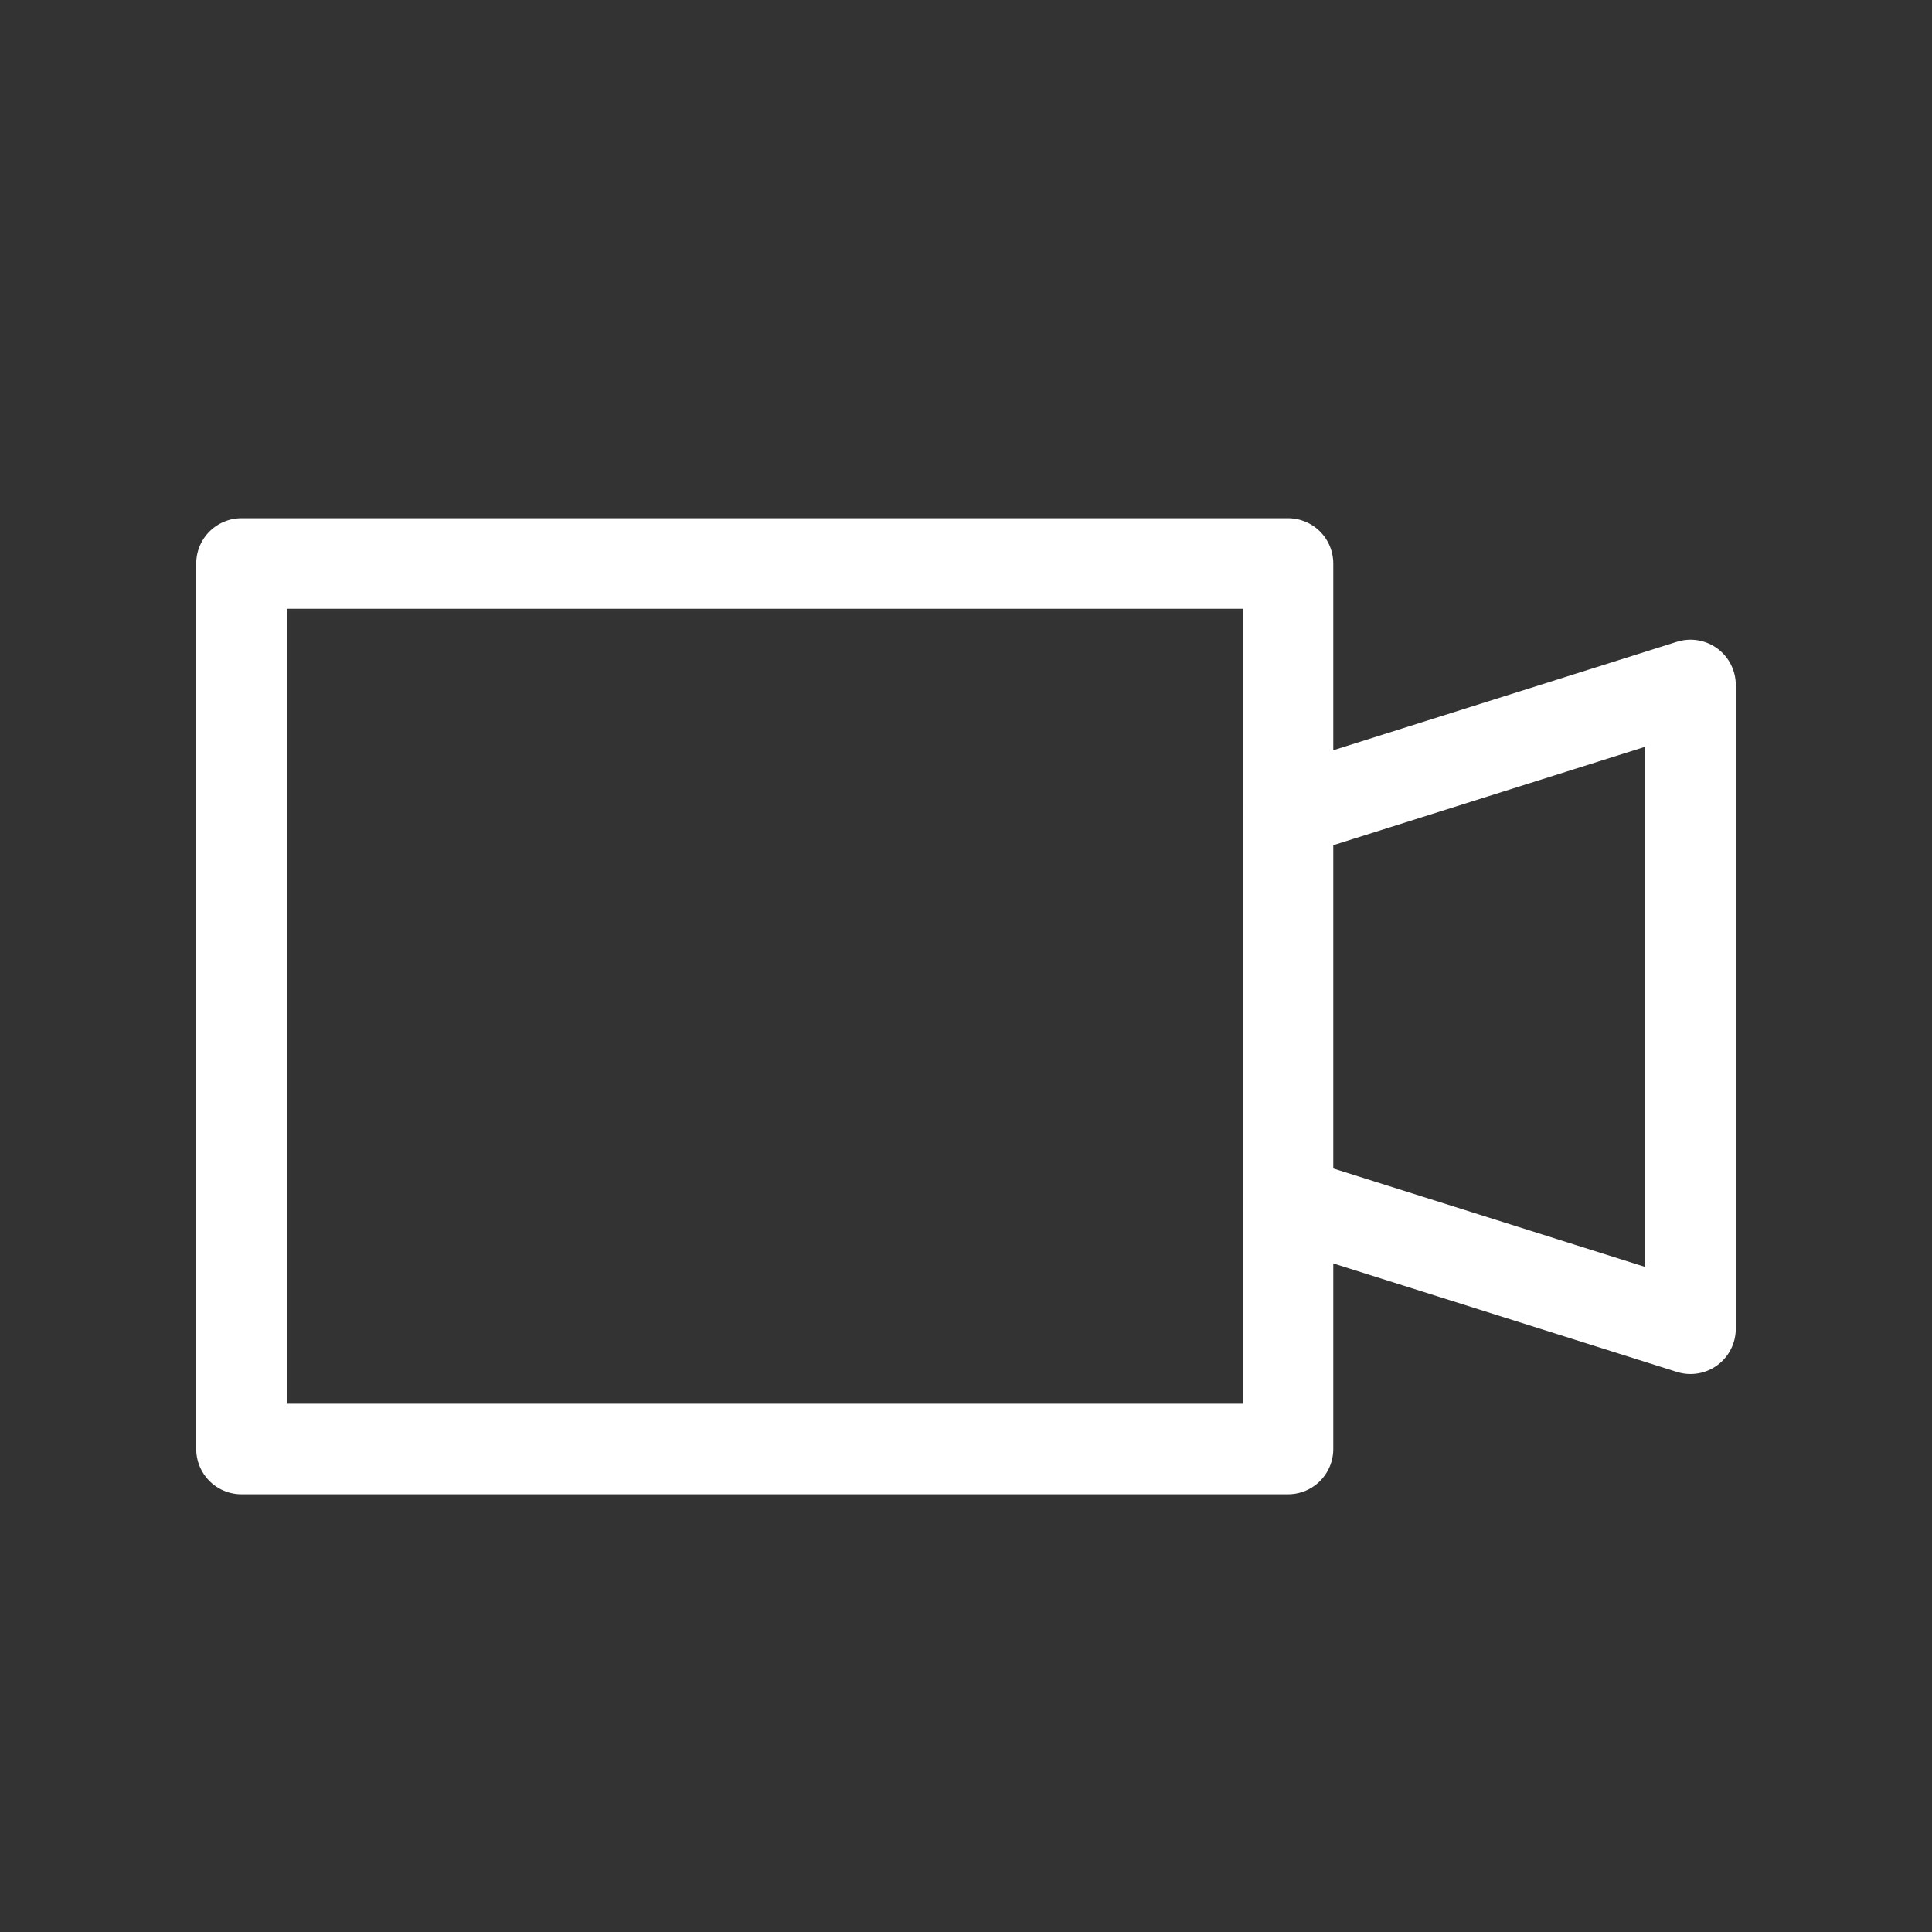
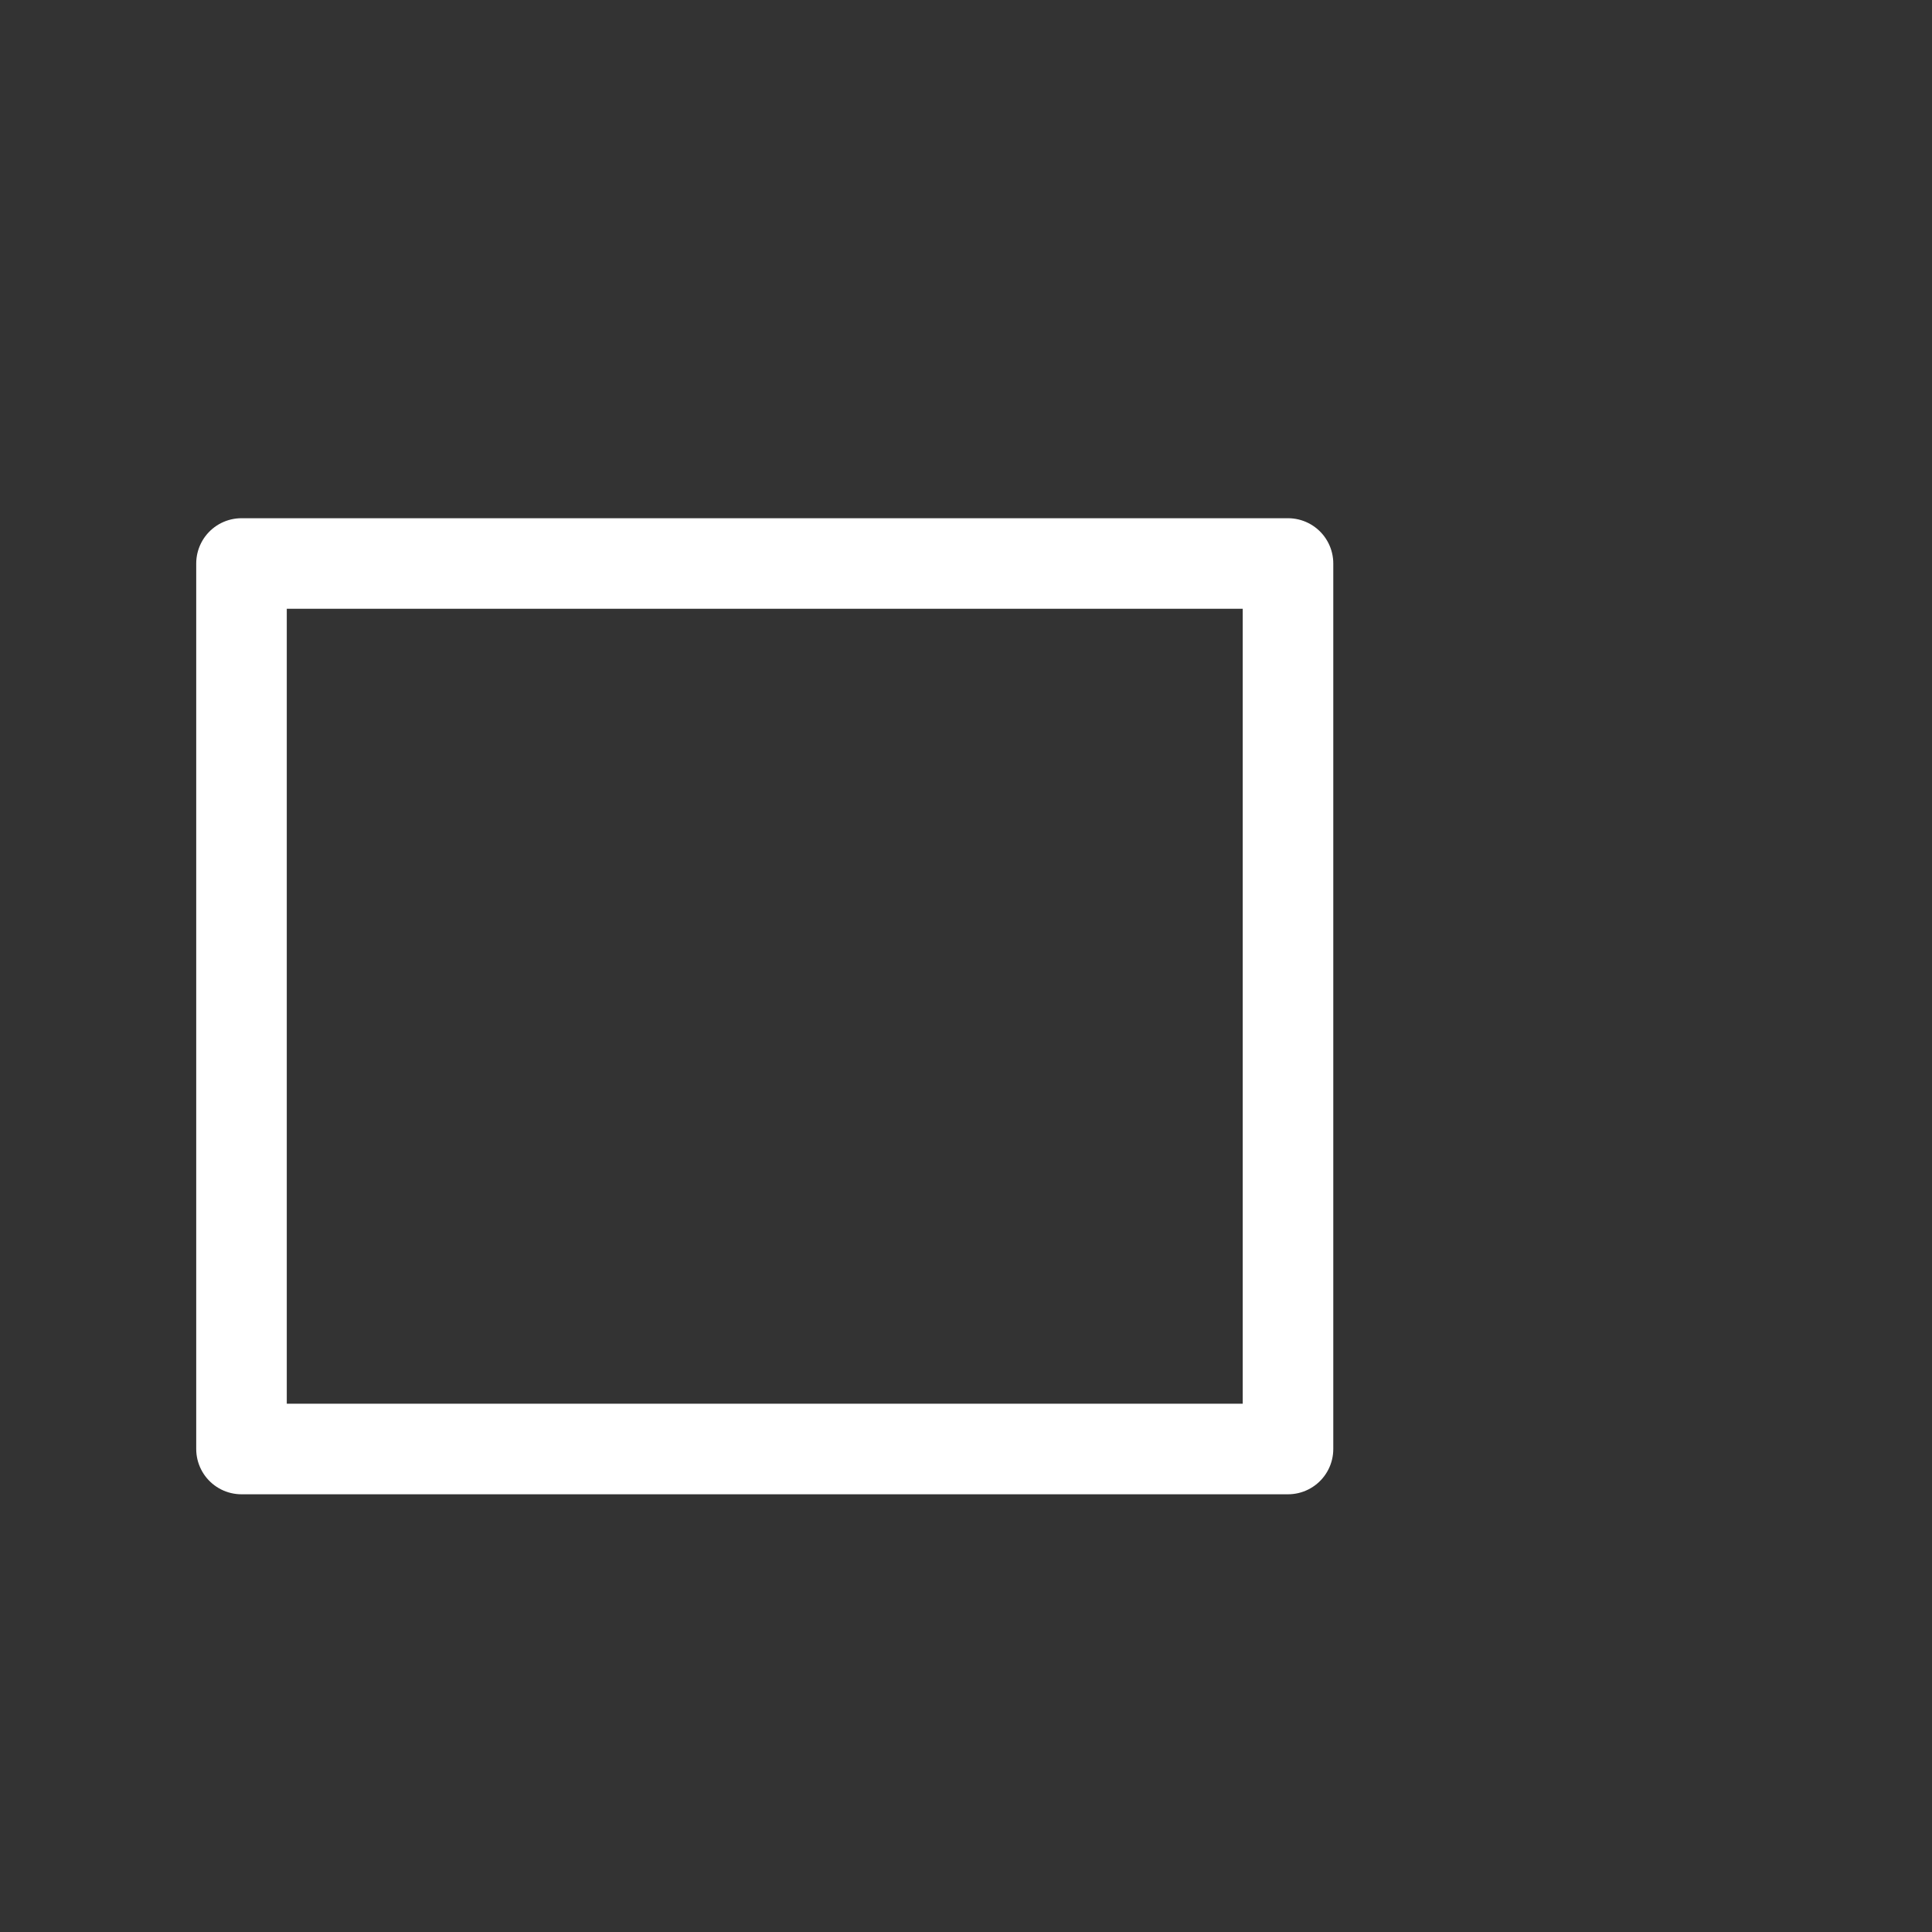
<svg xmlns="http://www.w3.org/2000/svg" role="img" width="64px" height="64px" viewBox="0 0 24 24" aria-labelledby="filmIconTitle" stroke="#fff" stroke-width="1.125" stroke-linecap="round" stroke-linejoin="round" fill="none" color="#fff">
  <rect x="0" y="0" width="24" height="24" fill="#333333" stroke="none" />
  <title id="filmIconTitle">Film</title>
-   <path stroke-linecap="round" d="M16 10.087l5-1.578v7.997l-4.998-1.578" />
  <path d="M16 7H3v11h13z" />
</svg>